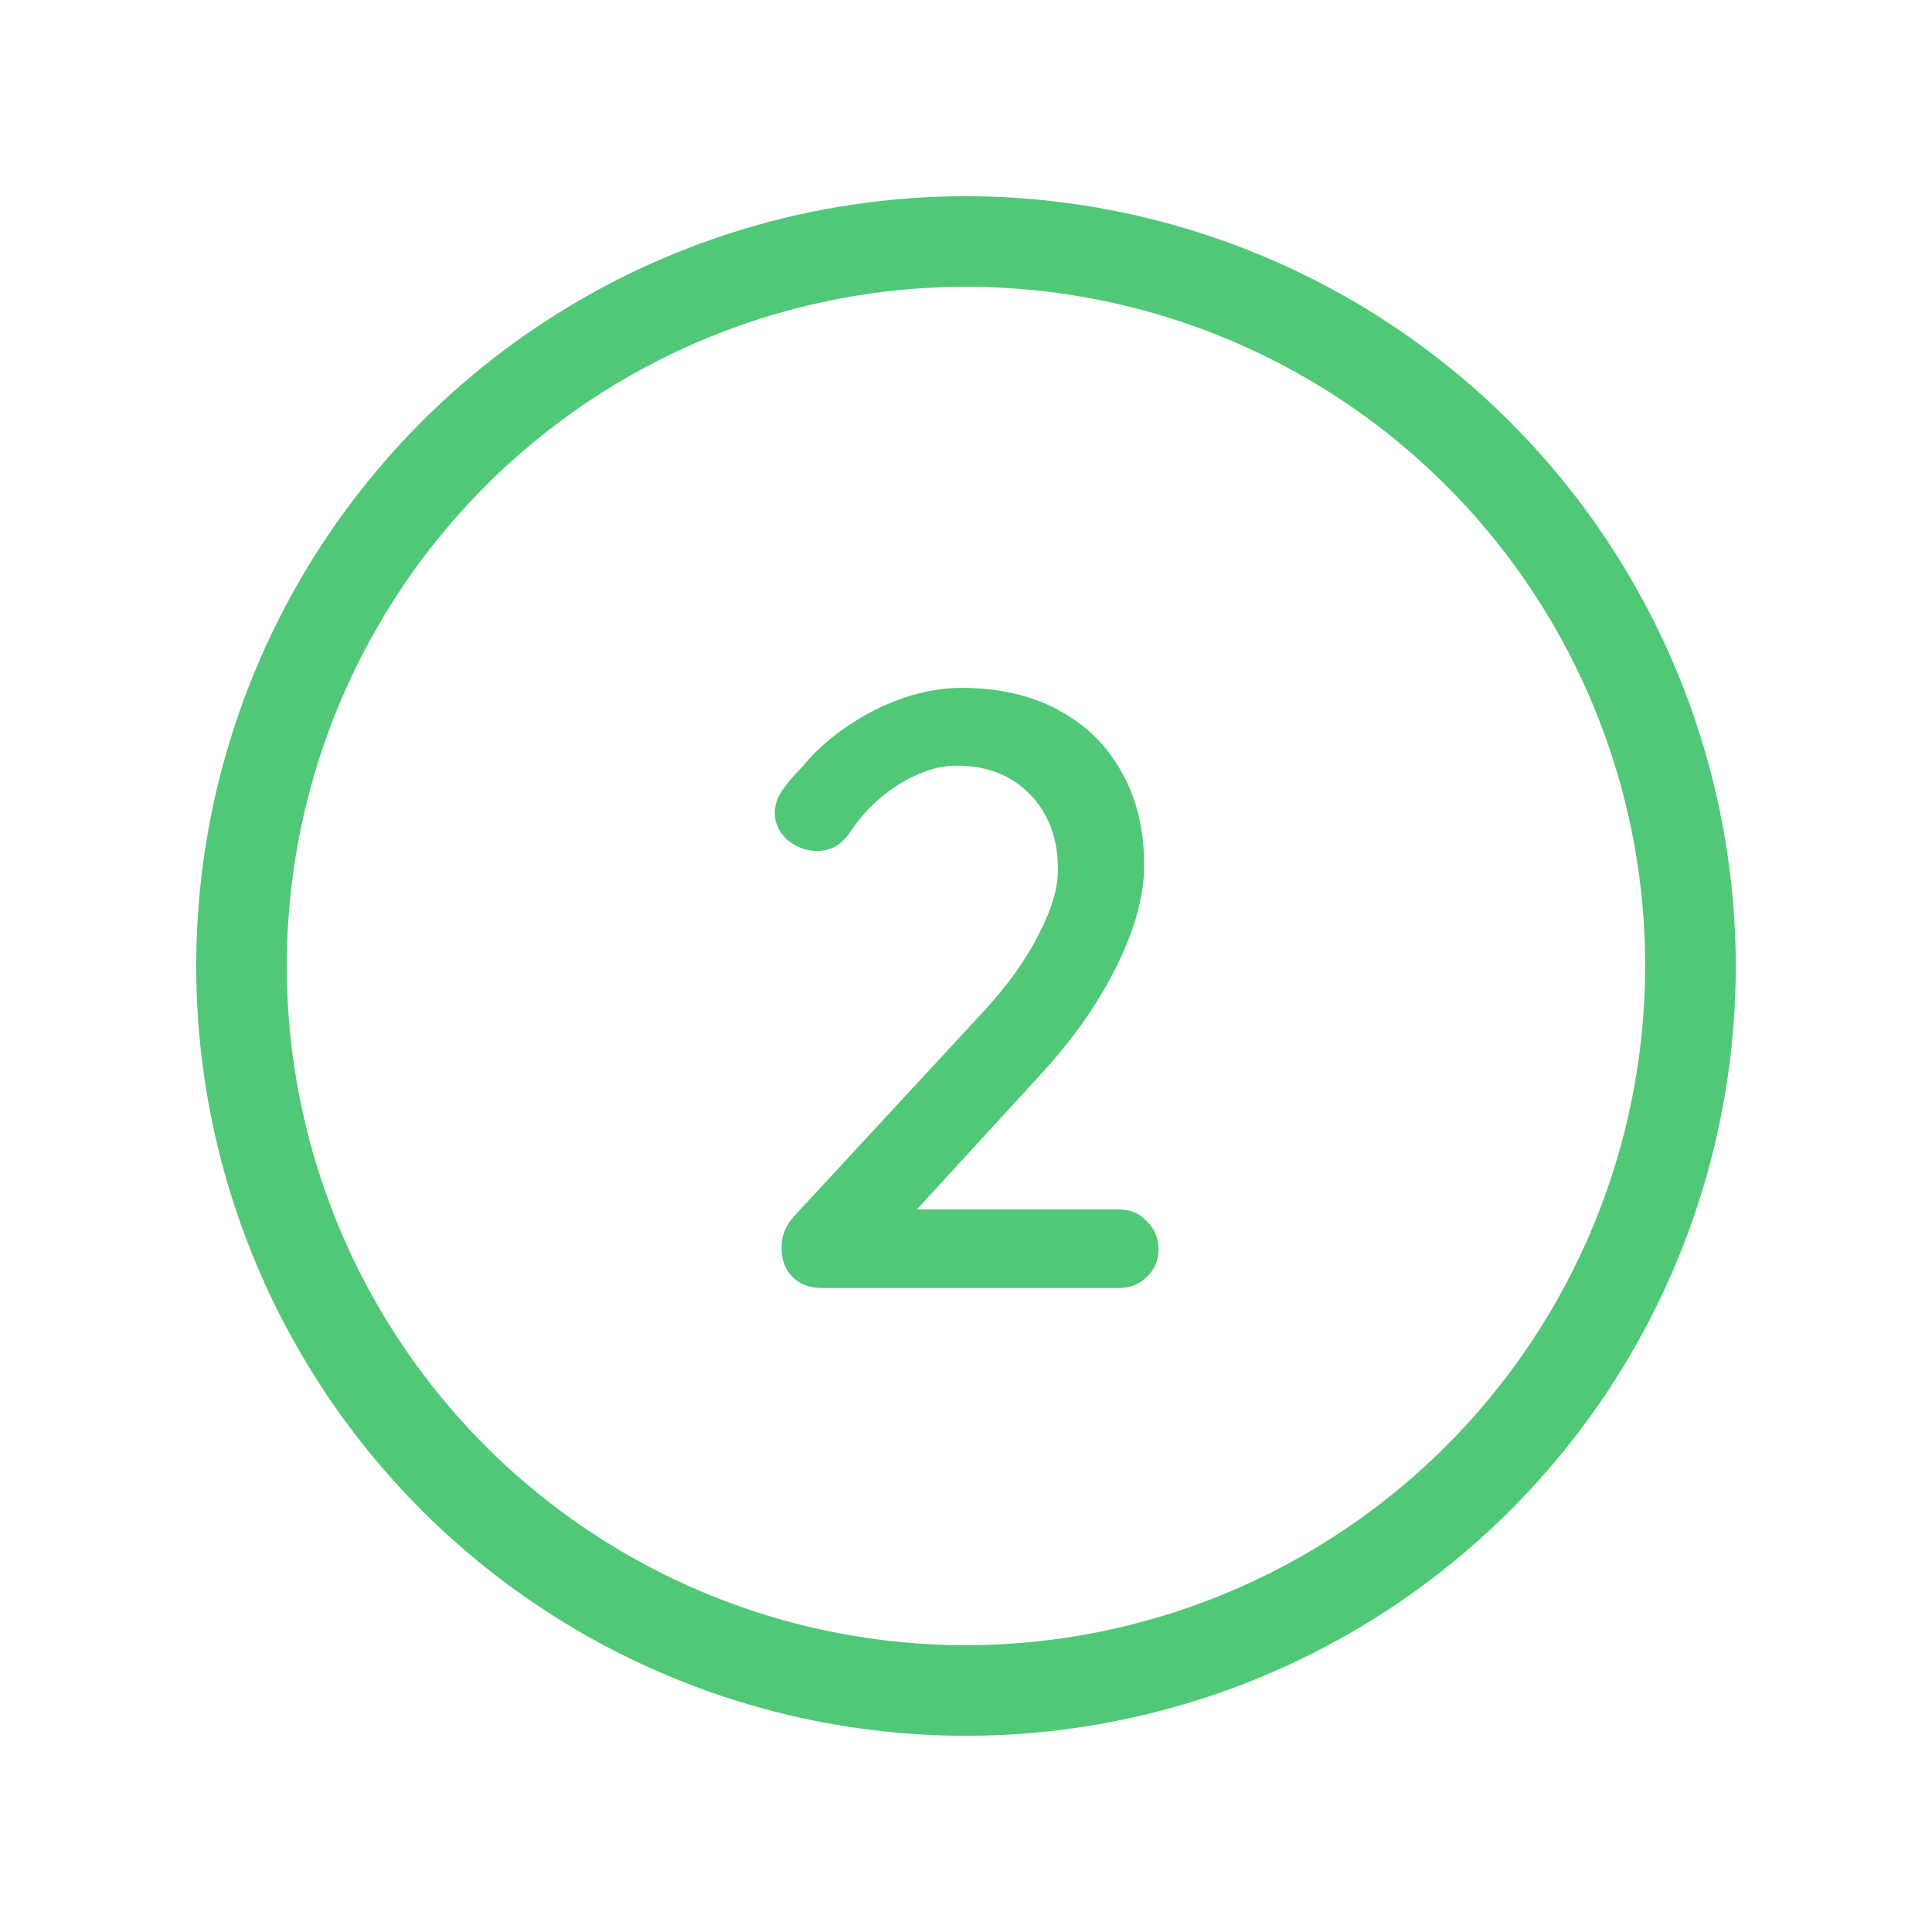
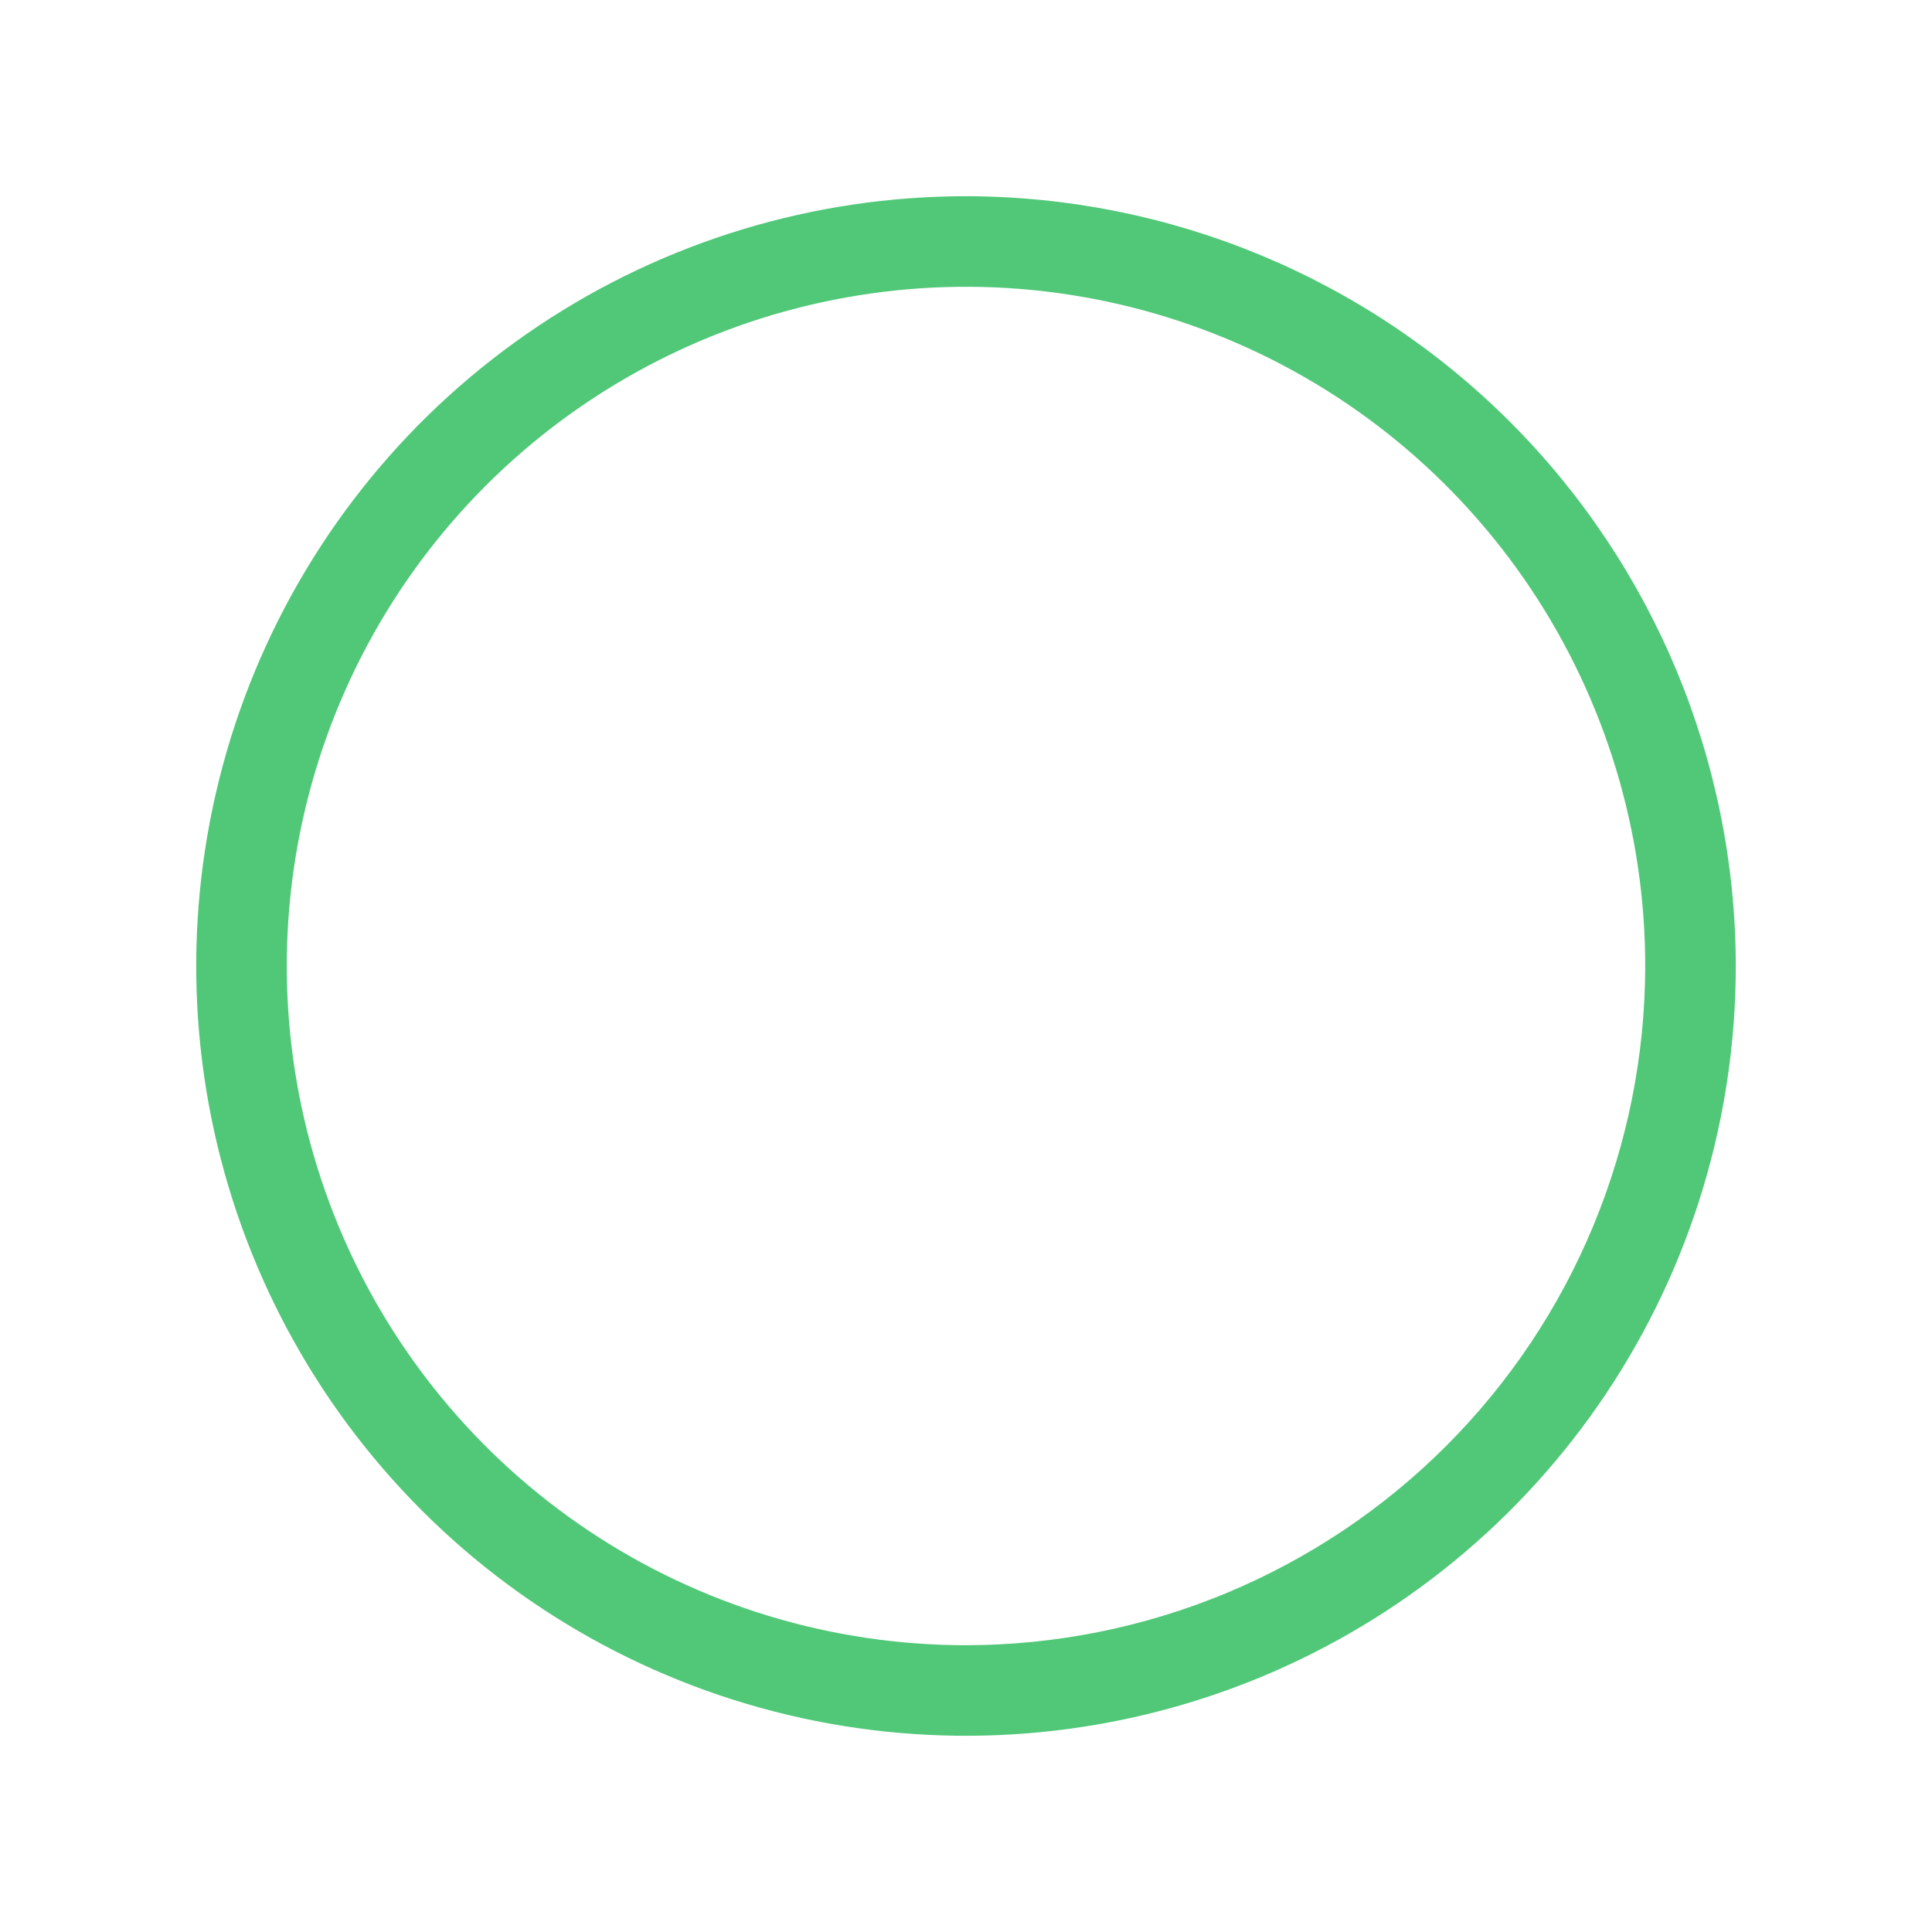
<svg xmlns="http://www.w3.org/2000/svg" width="96" height="96" viewBox="0 0 96 96" fill="none">
  <path d="M48 9.75C40.435 9.75 33.04 11.993 26.75 16.196C20.459 20.399 15.557 26.373 12.662 33.362C9.767 40.352 9.009 48.042 10.485 55.462C11.961 62.882 15.604 69.698 20.953 75.047C26.302 80.396 33.118 84.039 40.538 85.515C47.958 86.991 55.648 86.233 62.638 83.338C69.627 80.443 75.601 75.541 79.804 69.251C84.007 62.96 86.25 55.565 86.25 48C86.238 37.859 82.204 28.137 75.034 20.966C67.863 13.796 58.141 9.762 48 9.75ZM48 81.75C41.325 81.75 34.8 79.771 29.25 76.062C23.699 72.354 19.373 67.083 16.819 60.916C14.265 54.749 13.596 47.963 14.899 41.416C16.201 34.869 19.415 28.855 24.135 24.135C28.855 19.415 34.869 16.201 41.416 14.899C47.963 13.596 54.749 14.265 60.916 16.819C67.083 19.373 72.354 23.699 76.062 29.25C79.771 34.8 81.75 41.325 81.75 48C81.74 56.948 78.181 65.527 71.854 71.854C65.527 78.181 56.948 81.74 48 81.75Z" fill="#50C878" />
-   <path d="M55.593 60.094C56.153 60.094 56.614 60.29 56.978 60.682C57.37 61.046 57.566 61.508 57.566 62.068C57.566 62.628 57.37 63.09 56.978 63.454C56.614 63.818 56.153 64 55.593 64H40.85C40.234 64 39.745 63.818 39.38 63.454C39.017 63.09 38.834 62.6 38.834 61.984C38.834 61.424 39.031 60.92 39.422 60.472L48.788 50.35C49.992 49.062 50.916 47.788 51.56 46.528C52.233 45.268 52.569 44.162 52.569 43.21C52.569 41.67 52.106 40.424 51.182 39.472C50.258 38.52 49.041 38.044 47.529 38.044C46.885 38.044 46.227 38.198 45.554 38.506C44.91 38.786 44.294 39.178 43.706 39.682C43.147 40.158 42.657 40.718 42.236 41.362C41.956 41.754 41.676 42.006 41.397 42.118C41.117 42.23 40.85 42.286 40.599 42.286C40.066 42.286 39.577 42.104 39.129 41.74C38.709 41.348 38.498 40.9 38.498 40.396C38.498 40.004 38.624 39.626 38.877 39.262C39.129 38.898 39.45 38.52 39.843 38.128C40.459 37.372 41.2 36.7 42.069 36.112C42.965 35.496 43.903 35.02 44.883 34.684C45.862 34.348 46.828 34.18 47.781 34.18C49.629 34.18 51.224 34.544 52.569 35.272C53.941 36 54.99 37.022 55.718 38.338C56.474 39.654 56.852 41.208 56.852 43C56.852 44.512 56.391 46.192 55.467 48.04C54.571 49.86 53.31 51.652 51.687 53.416L45.176 60.514L44.715 60.094H55.593Z" fill="#50C878" />
</svg>